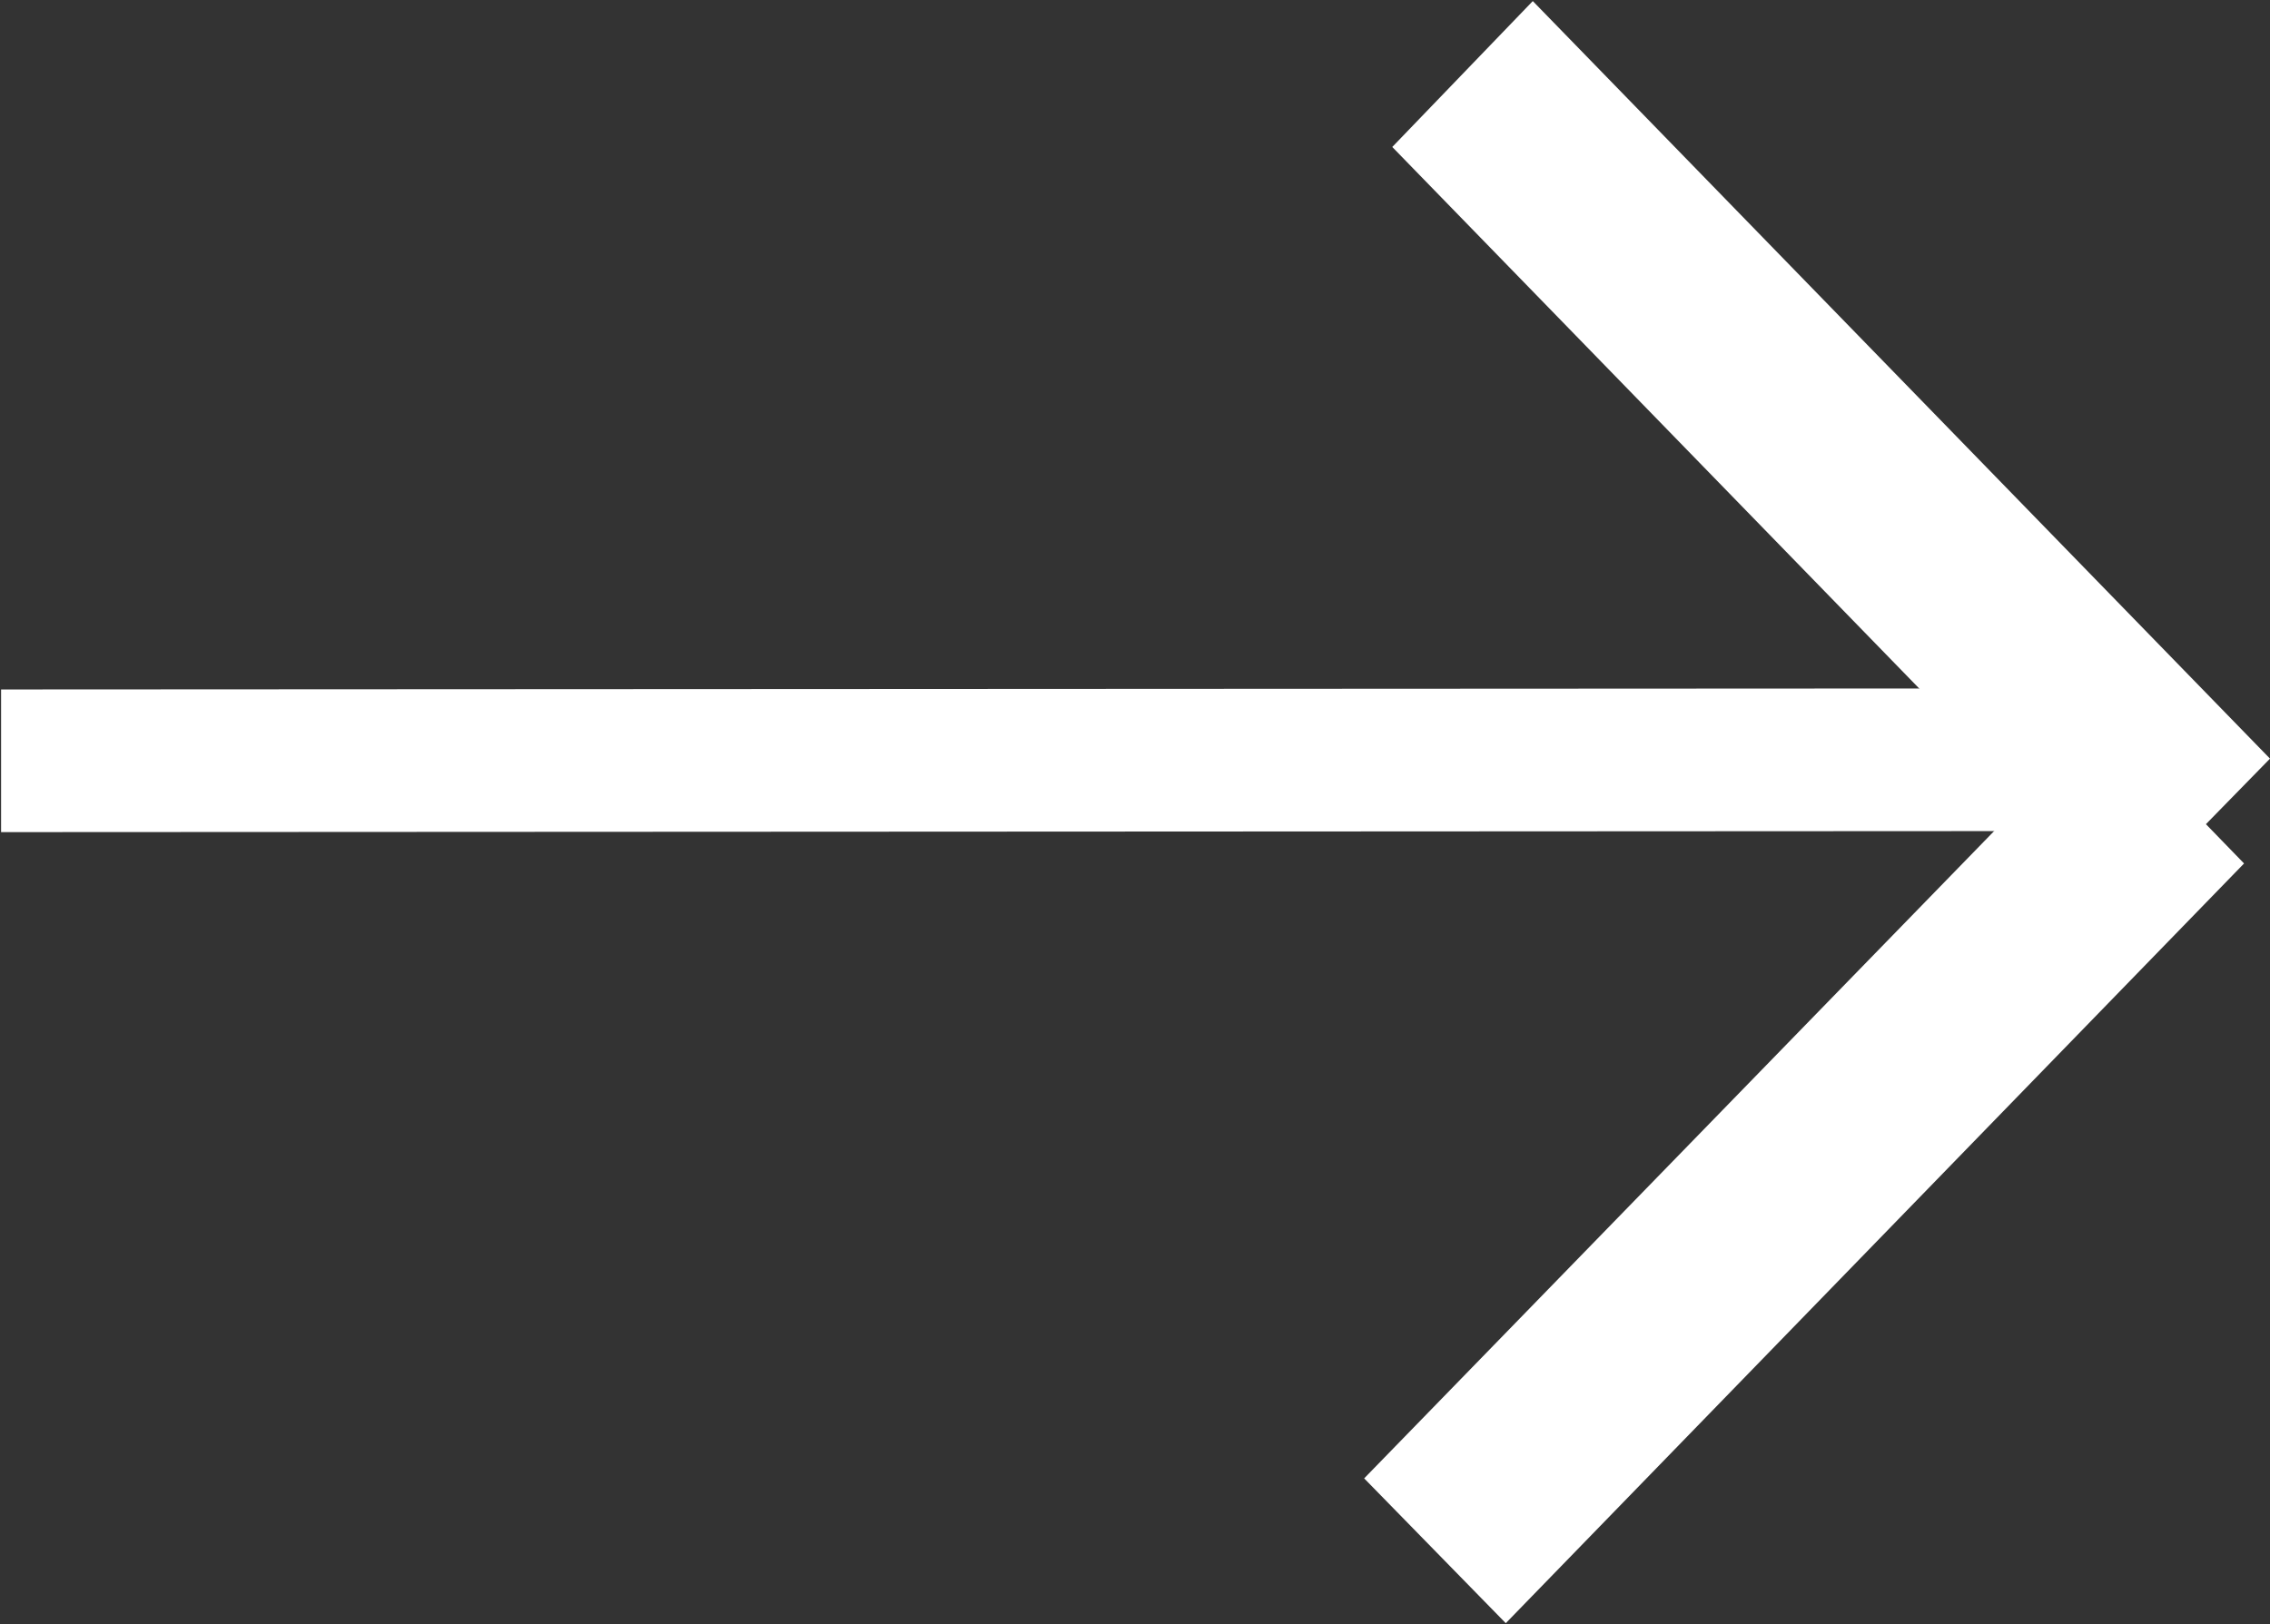
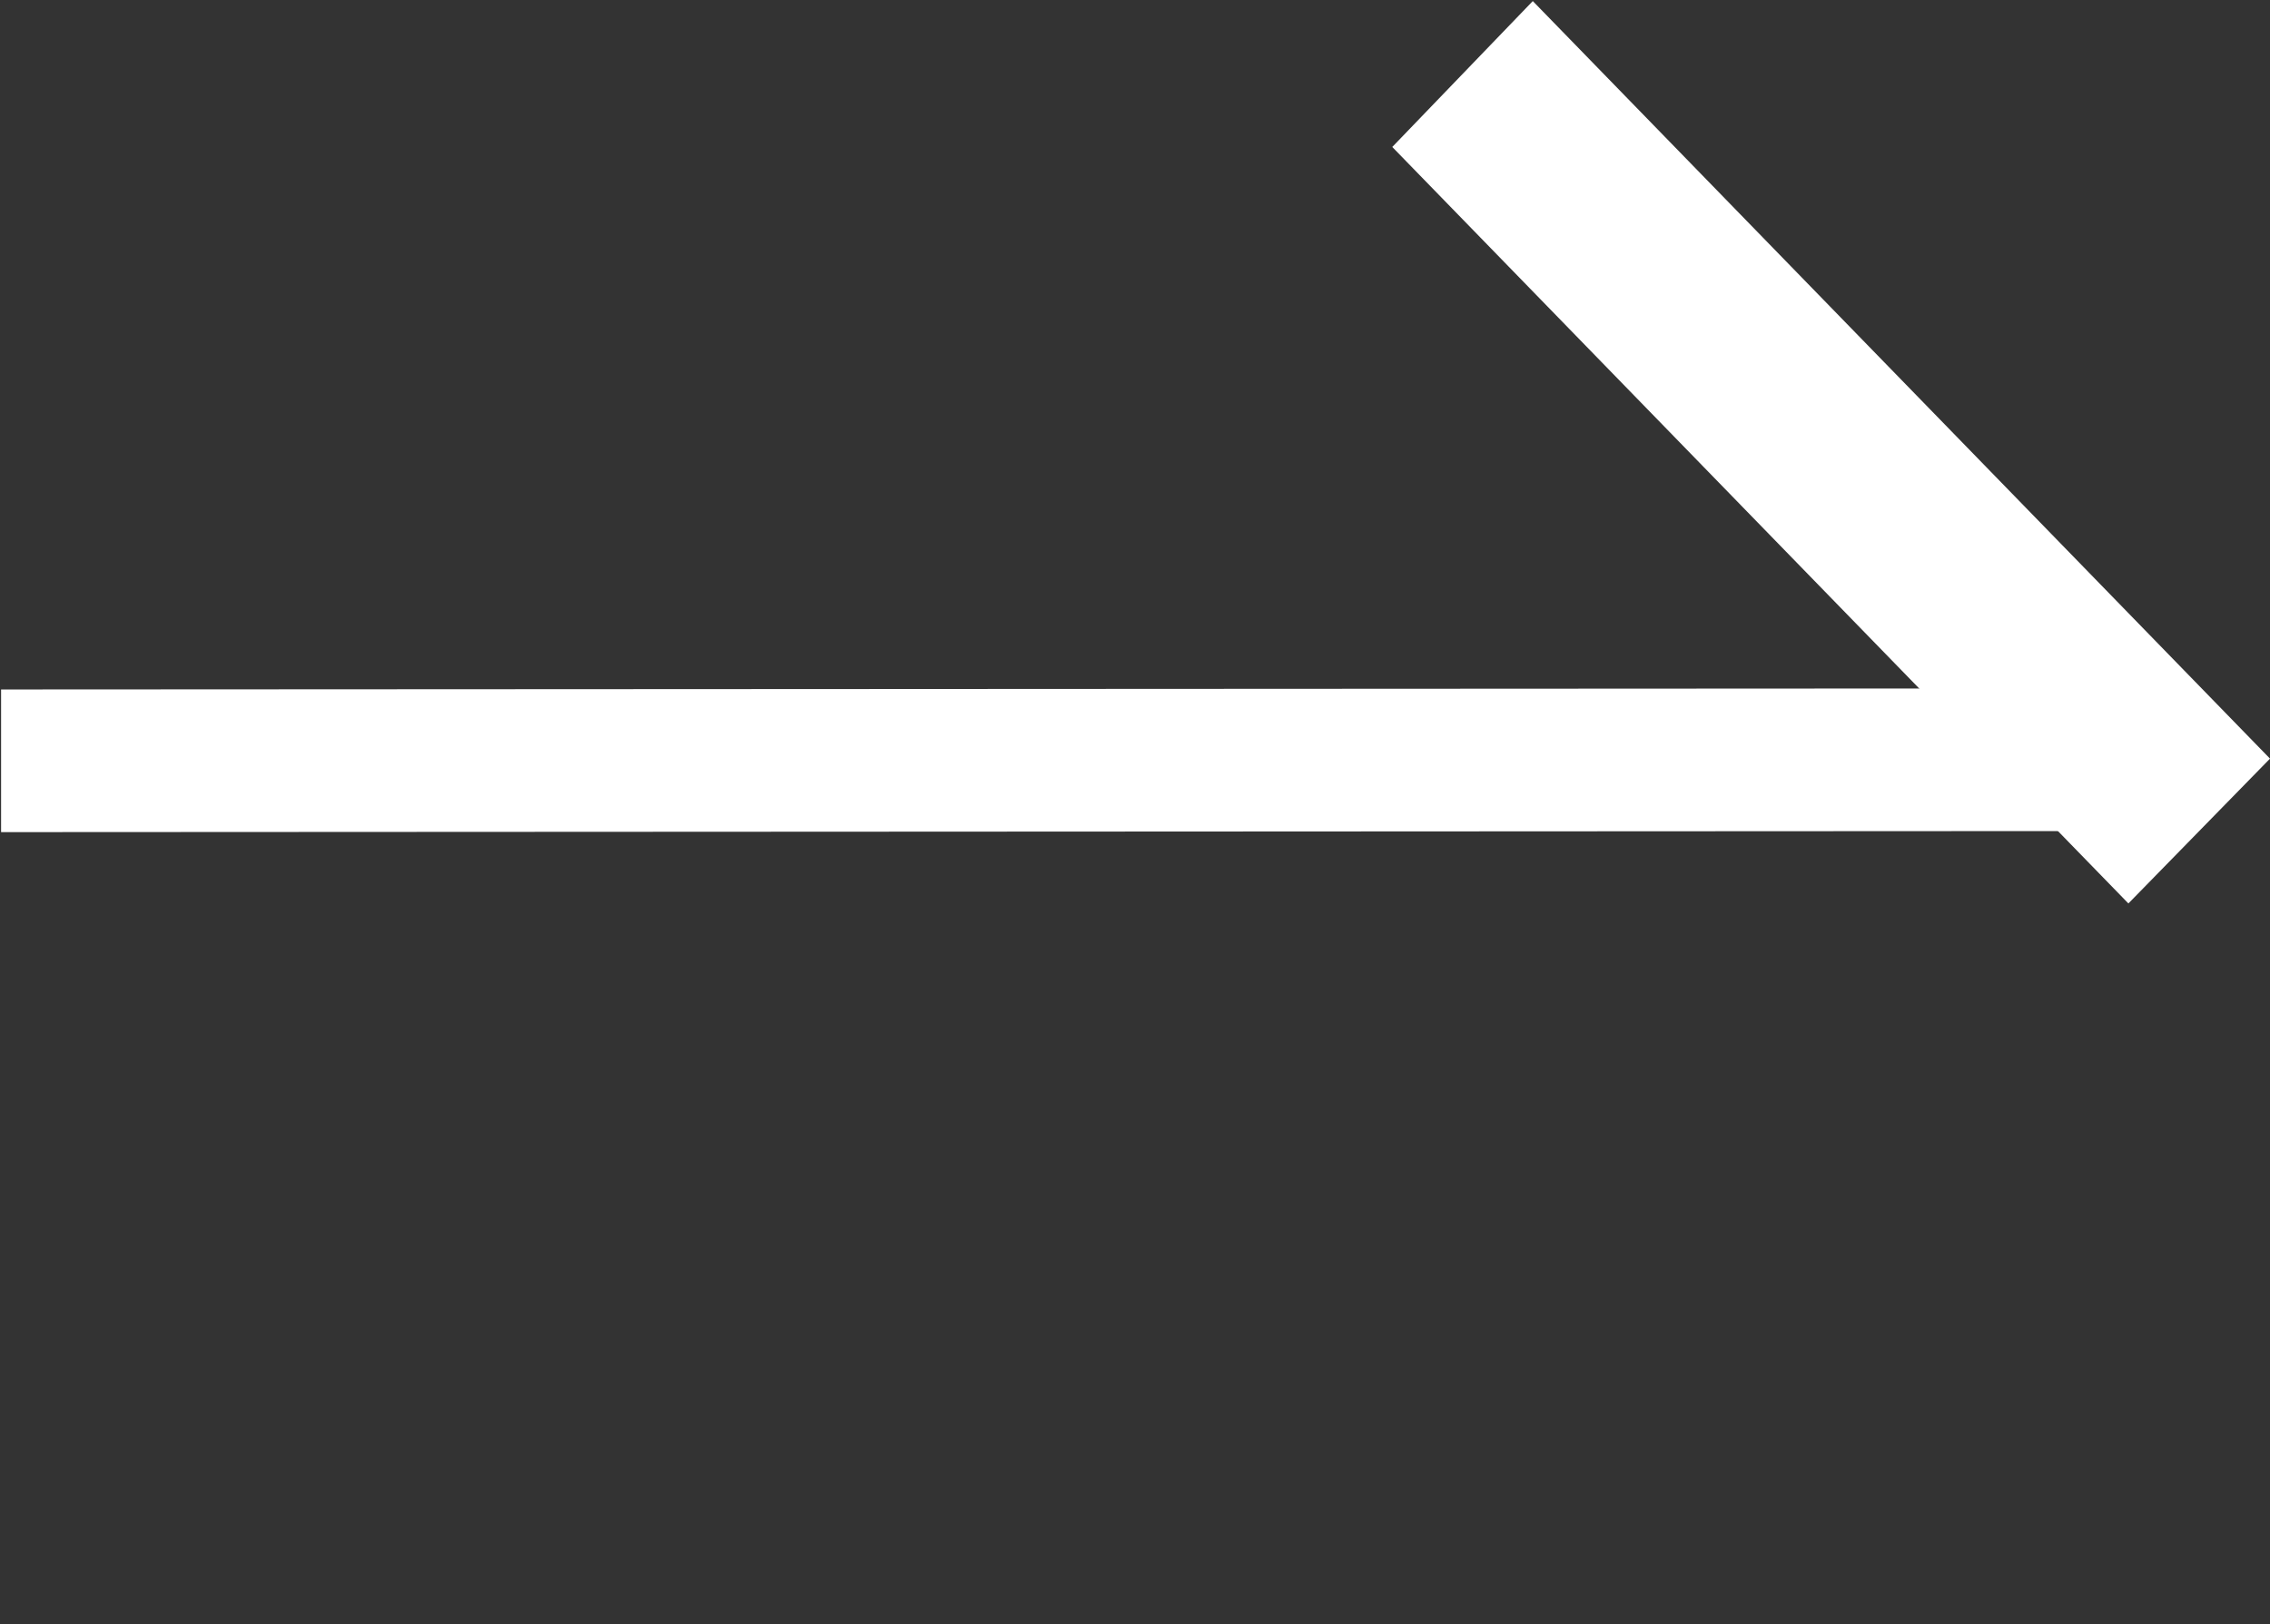
<svg xmlns="http://www.w3.org/2000/svg" id="矢印" width="21" height="15.03" viewBox="0 0 21 15.03">
  <rect x="0" y="0" width="21" height="15.03" fill="#333333" stroke="none" />
  <defs>
    <style>
      .cls-1 {
        fill: #fff;
        fill-rule: evenodd;
      }
    </style>
  </defs>
  <path id="長方形_8" data-name="長方形 8" class="cls-1" d="M1199.01,2552.38l19.53-.01-0.01,1.32-19.52.01v-1.32Z" transform="translate(-1199 -2546)" />
  <path id="長方形_9" data-name="長方形 9" class="cls-1" d="M1211.88,2547.36l1.3-1.35,6.82,7.01-1.31,1.34Z" transform="translate(-1199 -2546)" />
-   <path id="長方形_9_のコピー" data-name="長方形 9 のコピー" class="cls-1" d="M1219.76,2553.99l-1.3-1.34-6.84,7.03,1.31,1.34Z" transform="translate(-1199 -2546)" />
</svg>